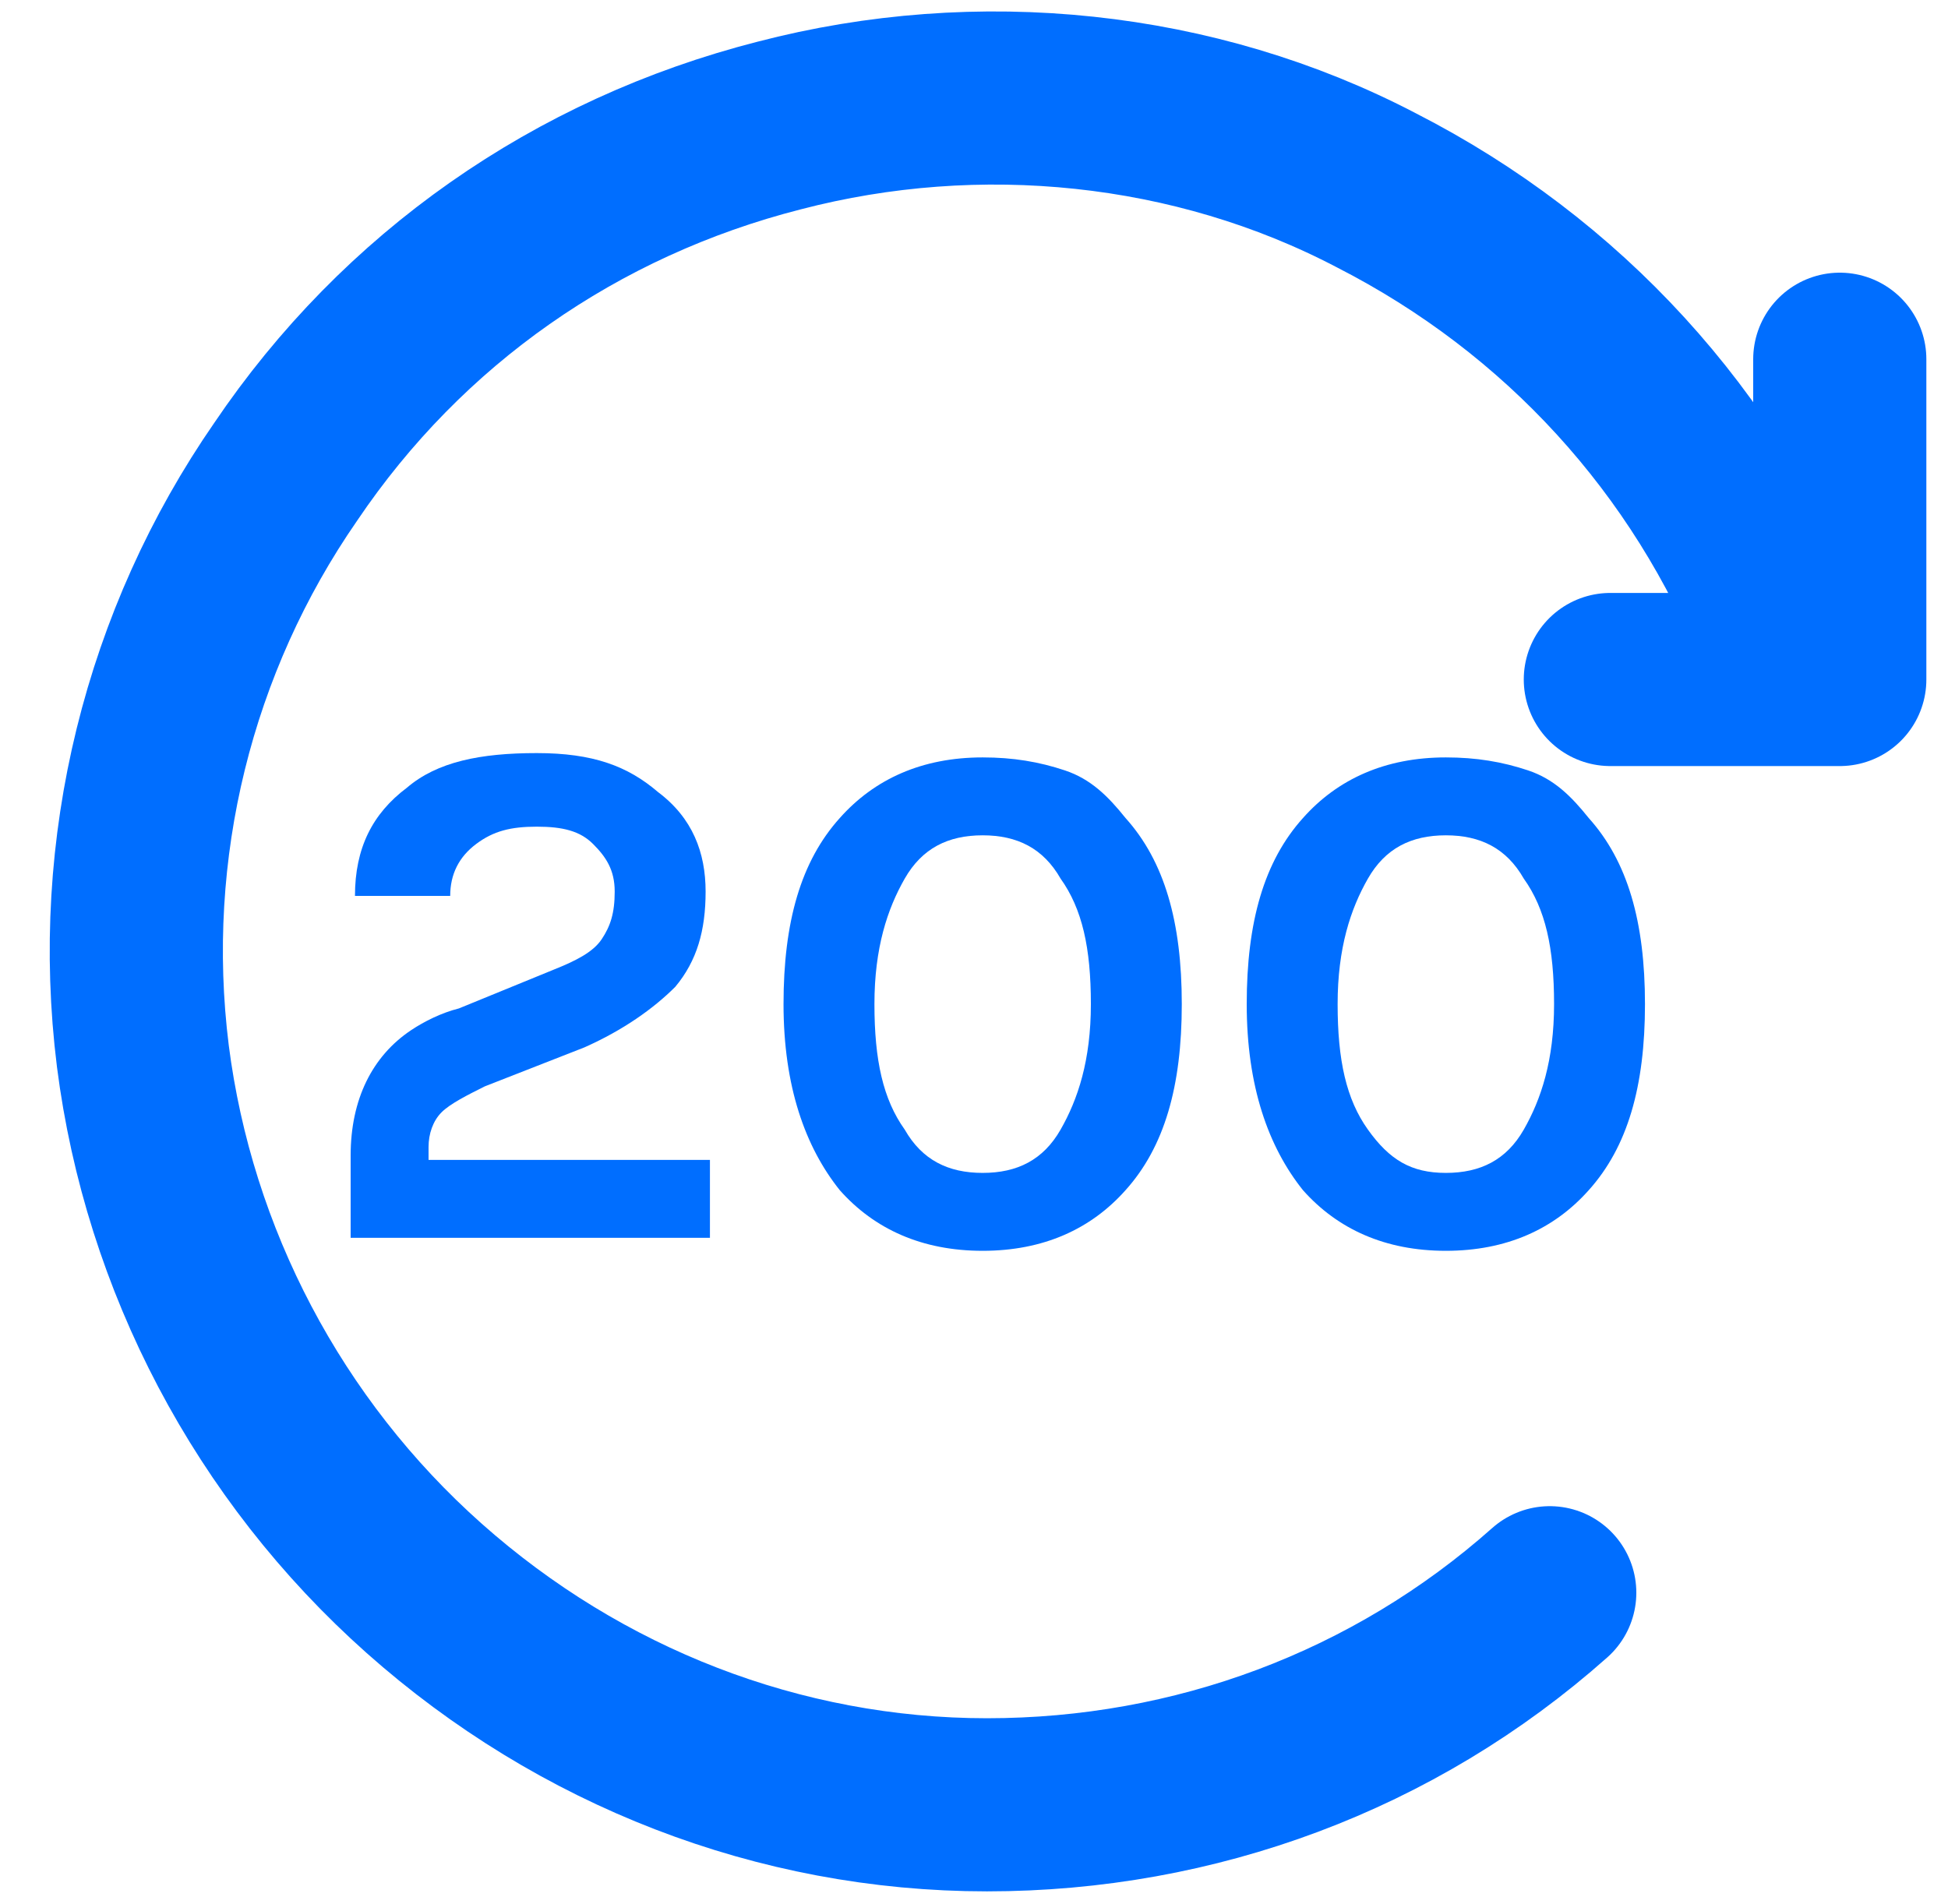
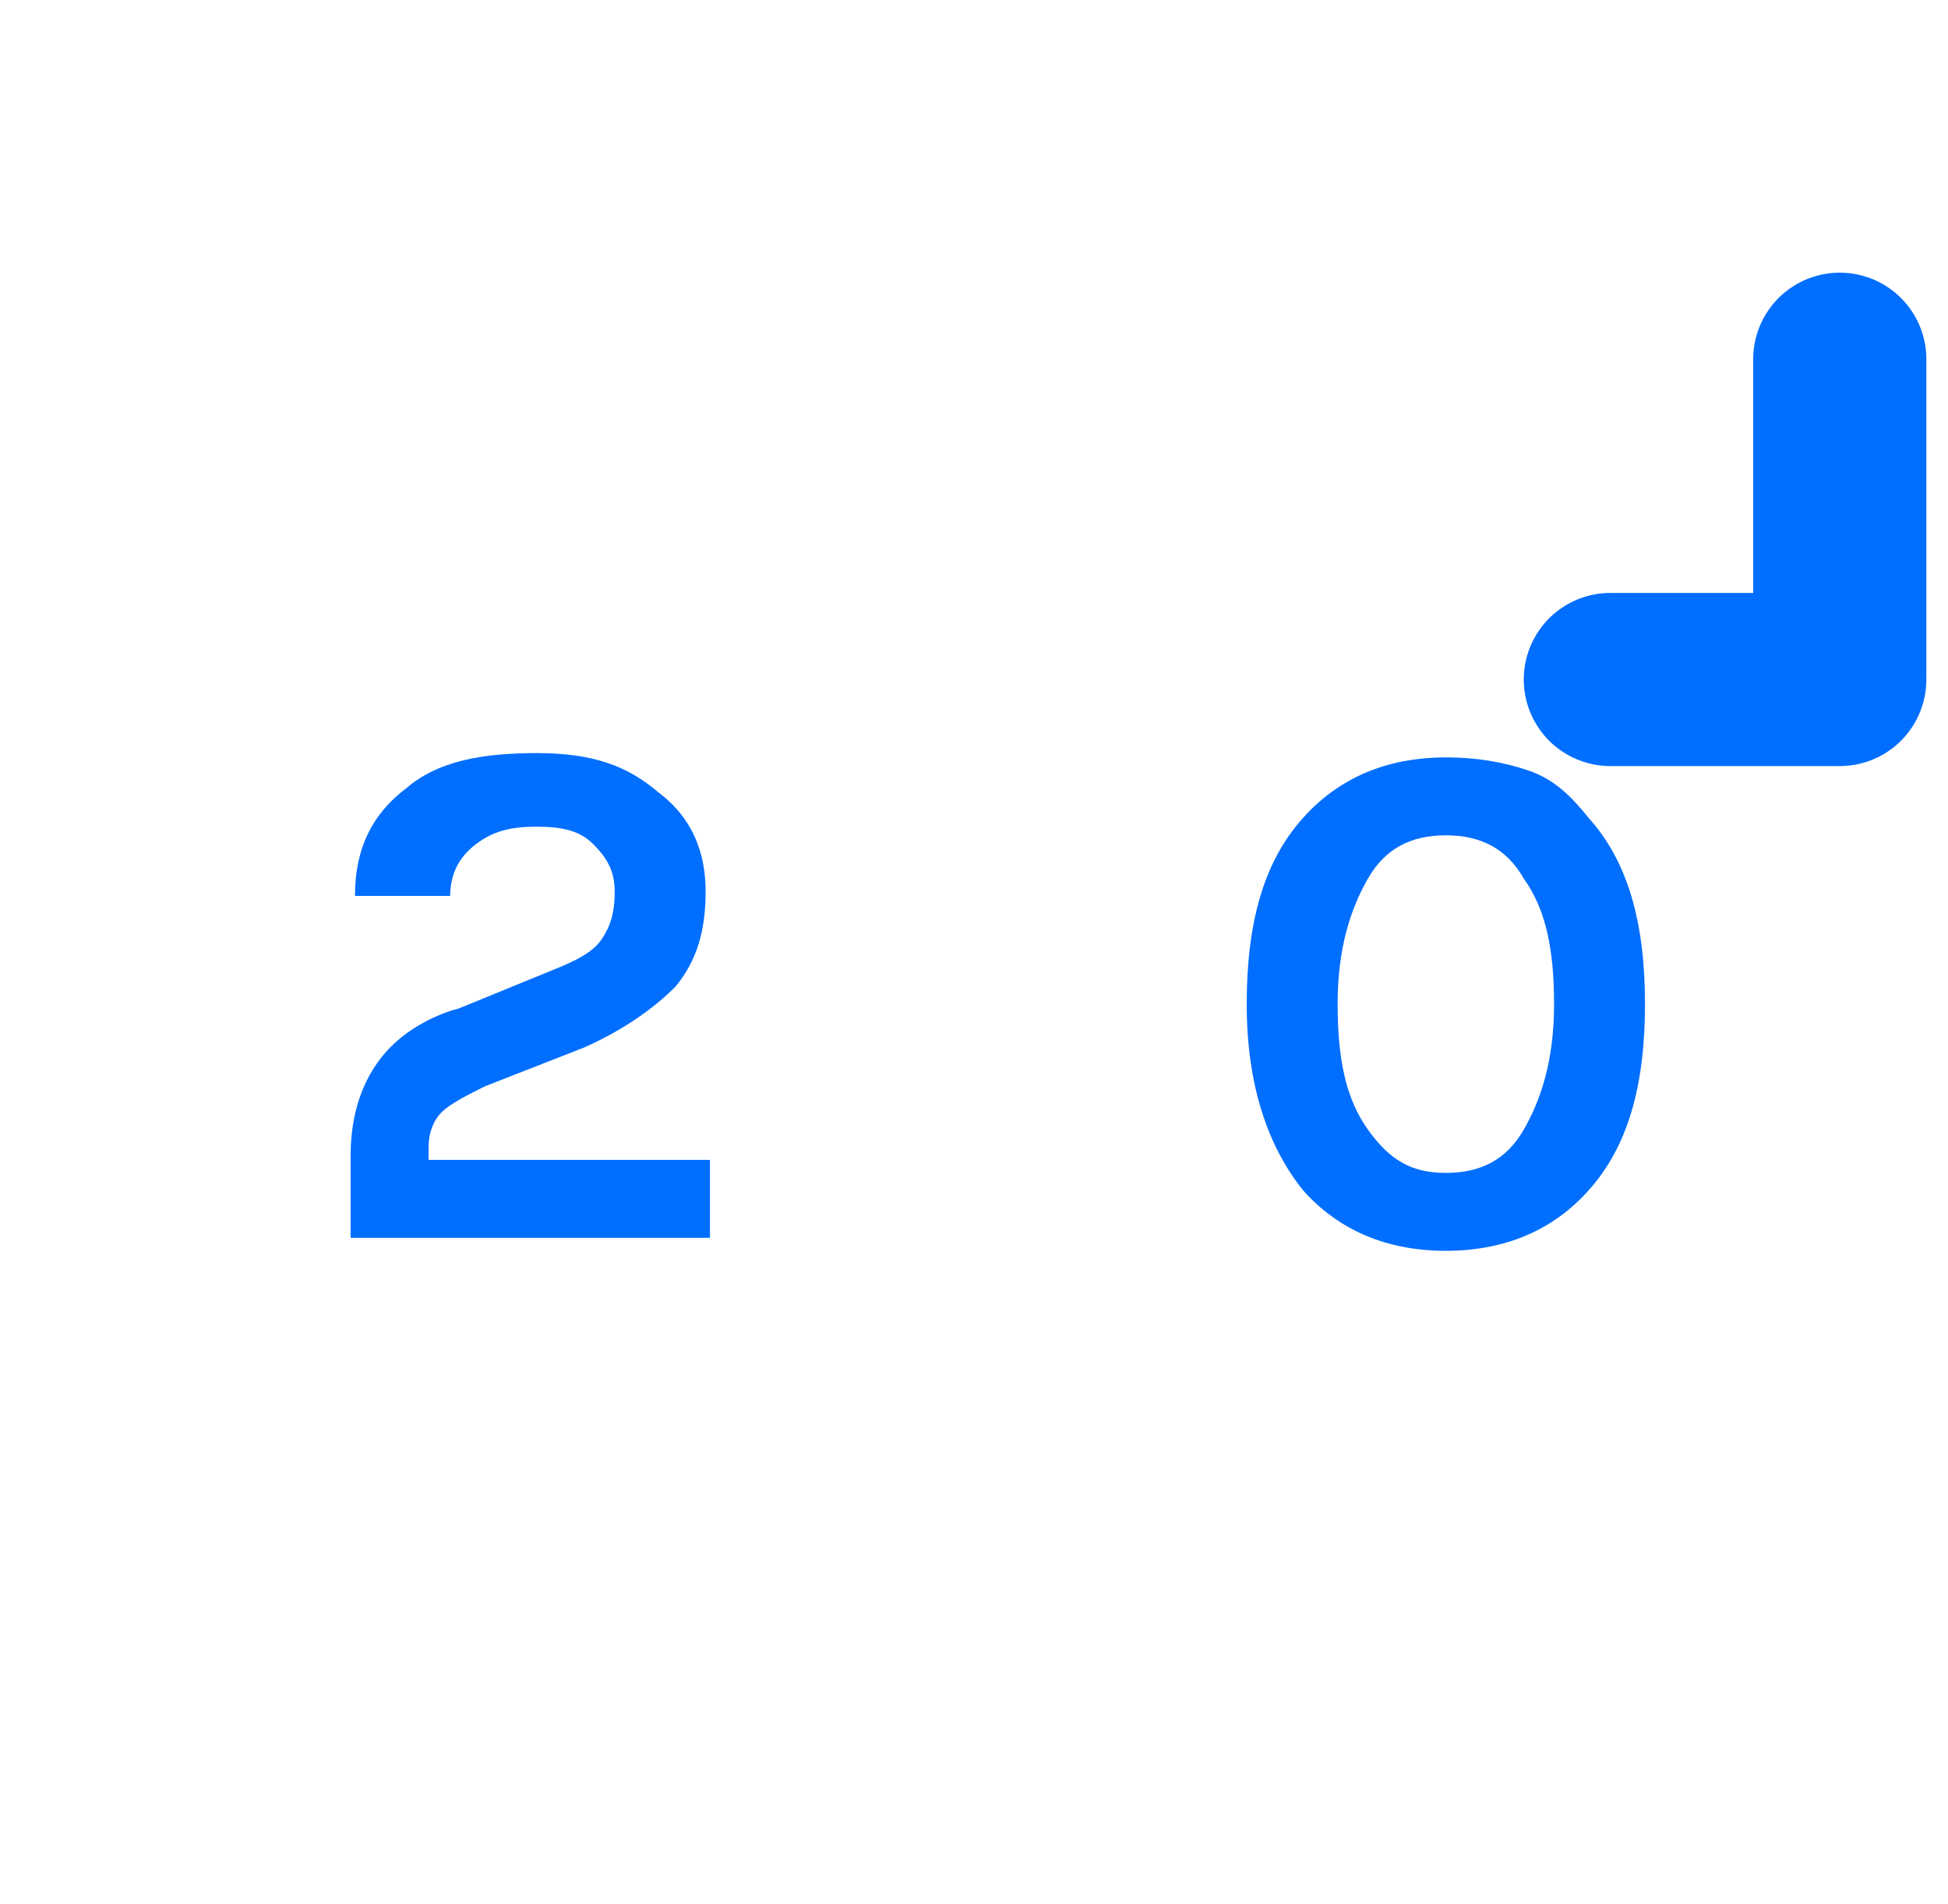
<svg xmlns="http://www.w3.org/2000/svg" id="Layer_1" data-name="Layer 1" version="1.1" viewBox="0 0 45 44">
  <defs>
    <style>
      .cls-1 {
        isolation: isolate;
      }

      .cls-2 {
        fill: none;
        stroke: #006eff;
        stroke-linecap: round;
        stroke-linejoin: round;
        stroke-width: 4px;
      }

      .cls-3 {
        fill: #006eff;
        stroke-width: 0px;
      }
    </style>
  </defs>
  <g>
-     <path class="cls-2" d="M35.8,36.8c-3.6,3.2-8.2,4.9-13,4.9s-9.4-1.8-13-5c-3.6-3.2-5.9-7.6-6.5-12.3-.6-4.8.6-9.6,3.3-13.5,2.7-4,6.7-6.8,11.4-8,4.6-1.2,9.6-.7,13.8,1.5,4.3,2.2,7.6,5.8,9.4,10.3" />
    <path class="cls-2" d="M42.5,8.3v7.4h-5.3" />
  </g>
  <g class="cls-1">
    <g class="cls-1">
      <path class="cls-3" d="M10.1,26.8h6.3v1.8h-8.3v-1.9c0-1.3.5-2.3,1.4-2.9.3-.2.7-.4,1.1-.5l2.2-.9c.5-.2.9-.4,1.1-.7s.3-.6.3-1.1-.2-.8-.5-1.1c-.3-.3-.7-.4-1.3-.4s-1,.1-1.4.4c-.4.3-.6.7-.6,1.2h-2.2c0-1.1.4-1.9,1.2-2.5.7-.6,1.7-.8,3-.8s2.1.3,2.8.9c.8.6,1.1,1.4,1.1,2.3s-.2,1.6-.7,2.2c-.5.5-1.2,1-2.1,1.4l-2.3.9c-.4.2-.8.4-1,.6-.2.2-.3.5-.3.8v.3Z" />
-       <path class="cls-3" d="M22.7,17.5c.7,0,1.3.1,1.9.3.6.2,1,.6,1.4,1.1.9,1,1.3,2.4,1.3,4.3s-.4,3.3-1.3,4.3c-.8.9-1.9,1.4-3.3,1.4s-2.5-.5-3.3-1.4c-.8-1-1.3-2.4-1.3-4.3s.4-3.3,1.3-4.3c.8-.9,1.9-1.4,3.3-1.4ZM24.5,20.3c-.4-.7-1-1-1.8-1s-1.4.3-1.8,1c-.4.7-.7,1.6-.7,2.9s.2,2.2.7,2.9c.4.7,1,1,1.8,1s1.4-.3,1.8-1,.7-1.6.7-2.9-.2-2.2-.7-2.9Z" />
      <path class="cls-3" d="M33.4,17.5c.7,0,1.3.1,1.9.3.6.2,1,.6,1.4,1.1.9,1,1.3,2.4,1.3,4.3s-.4,3.3-1.3,4.3c-.8.9-1.9,1.4-3.3,1.4s-2.5-.5-3.3-1.4c-.8-1-1.3-2.4-1.3-4.3s.4-3.3,1.3-4.3c.8-.9,1.9-1.4,3.3-1.4ZM35.2,20.3c-.4-.7-1-1-1.8-1s-1.4.3-1.8,1c-.4.7-.7,1.6-.7,2.9s.2,2.2.7,2.9,1,1,1.8,1,1.4-.3,1.8-1,.7-1.6.7-2.9-.2-2.2-.7-2.9Z" />
    </g>
  </g>
</svg>